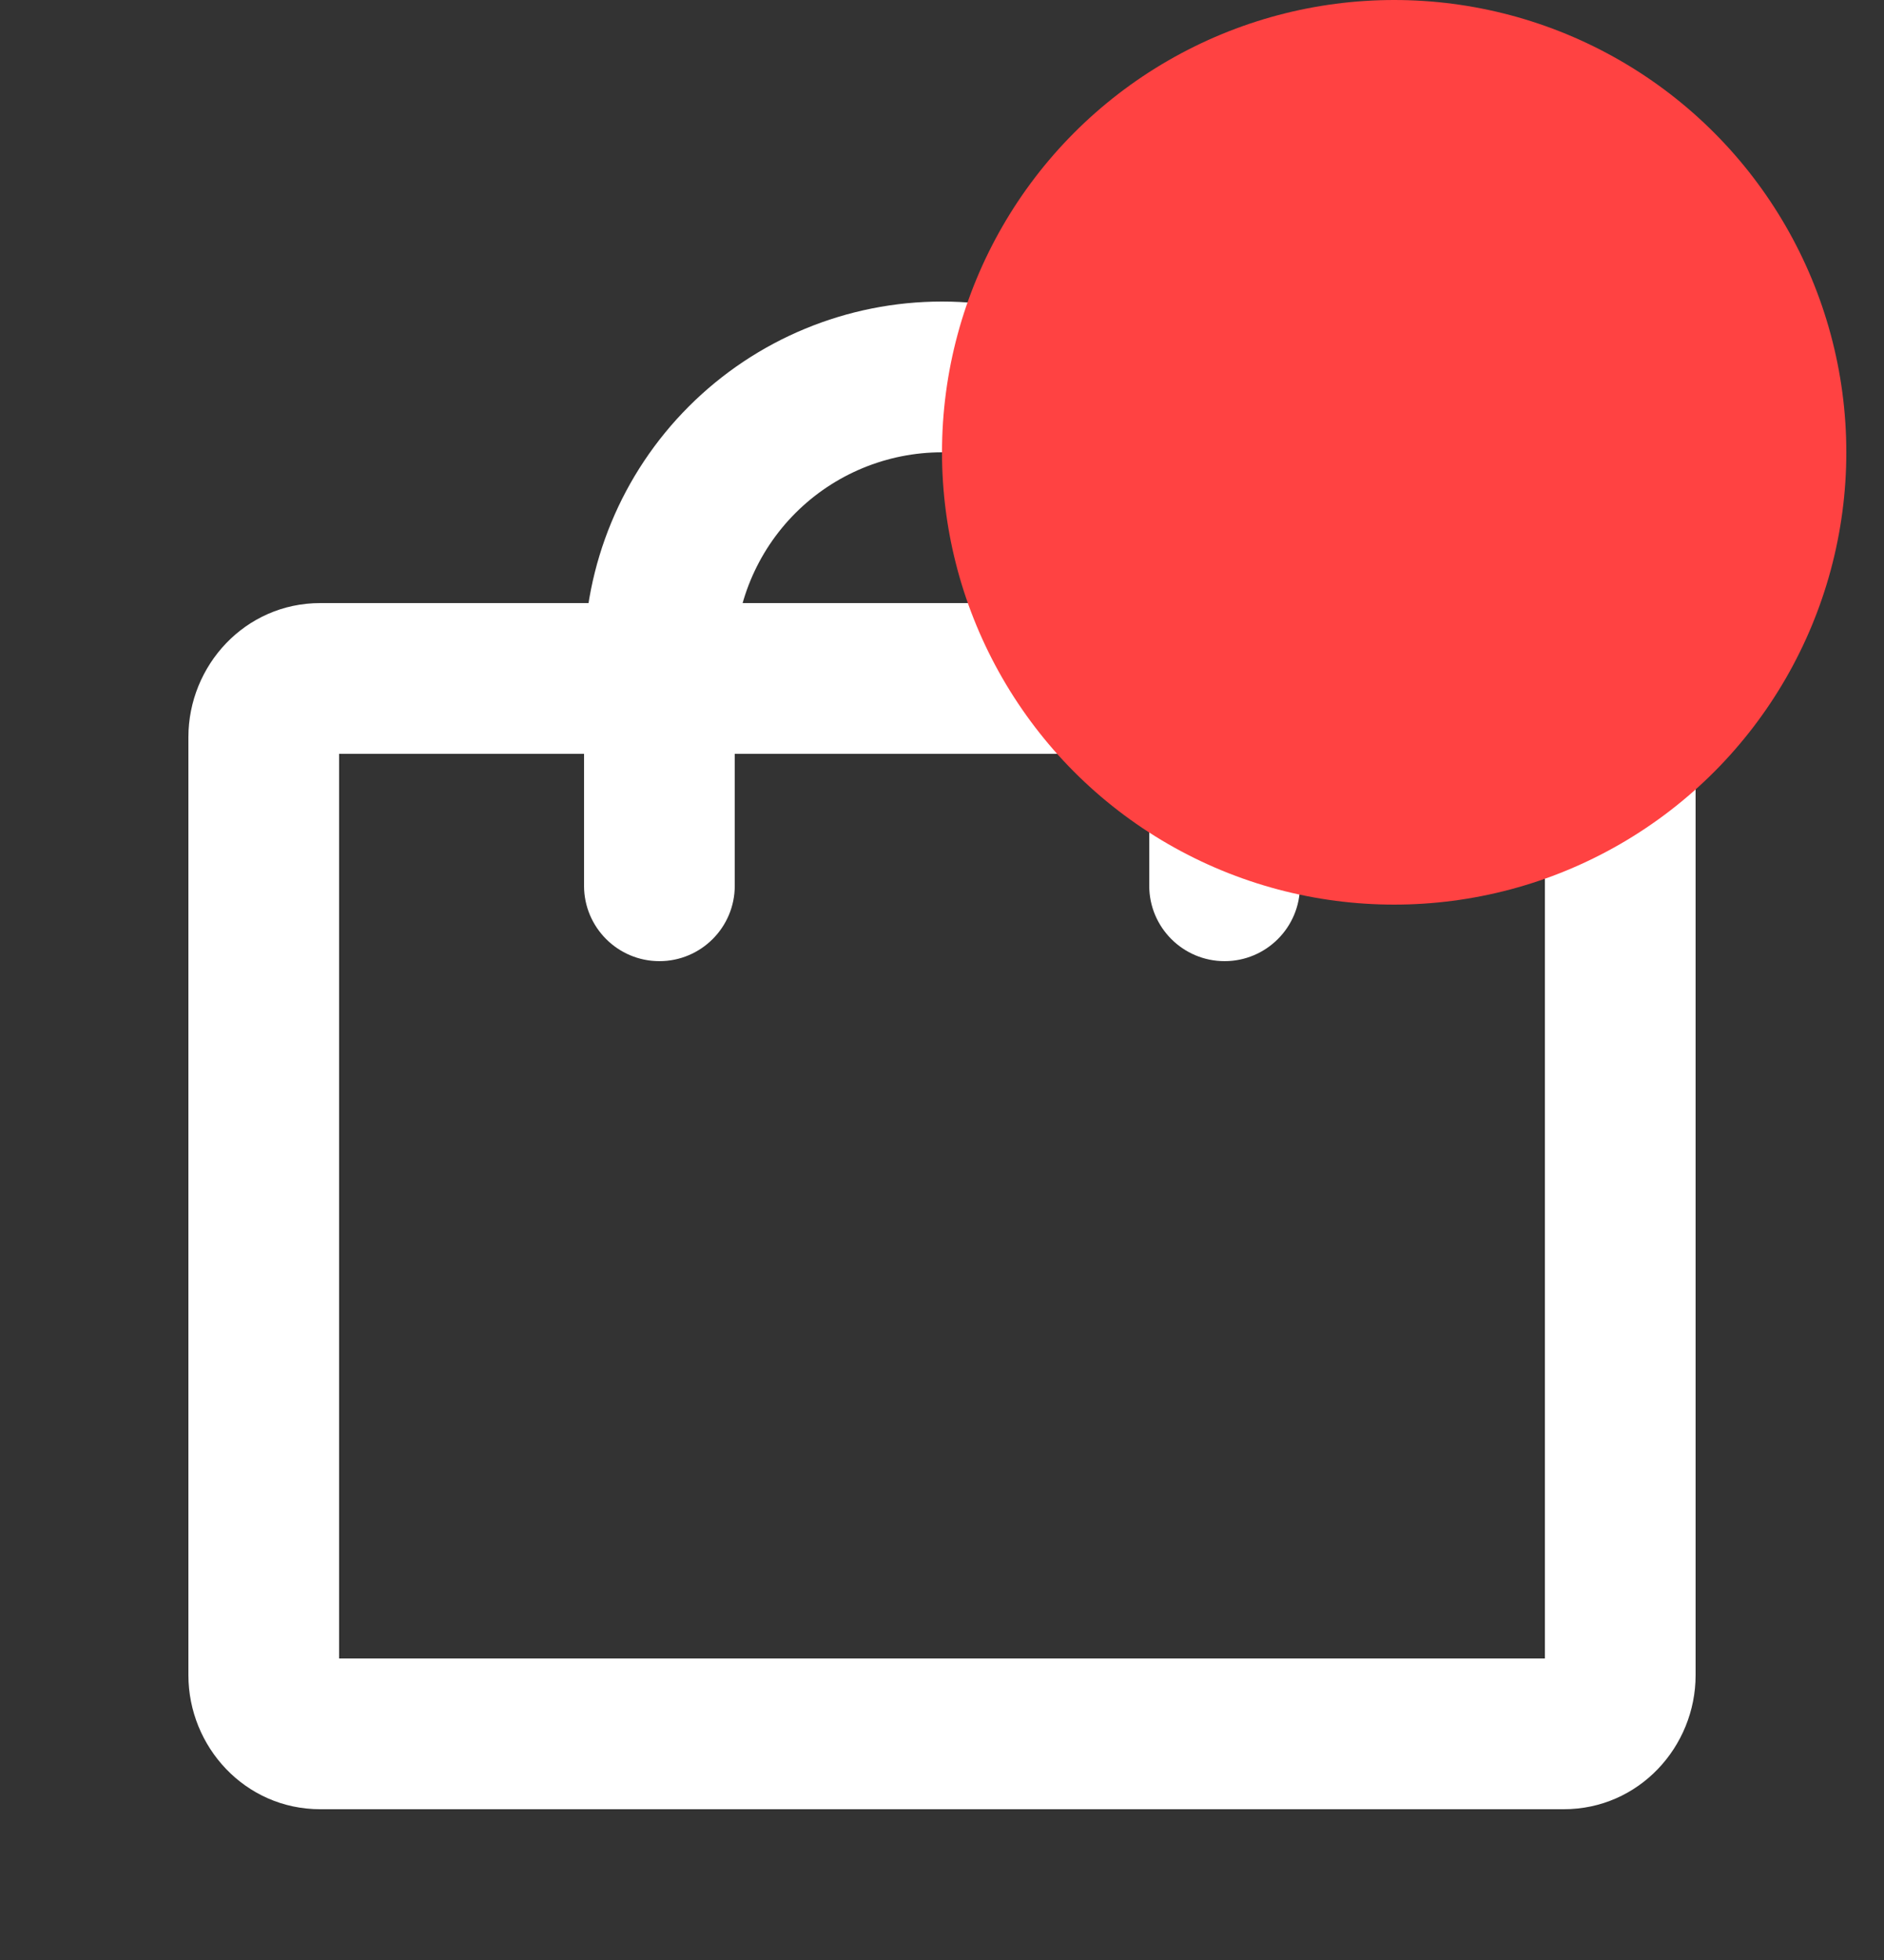
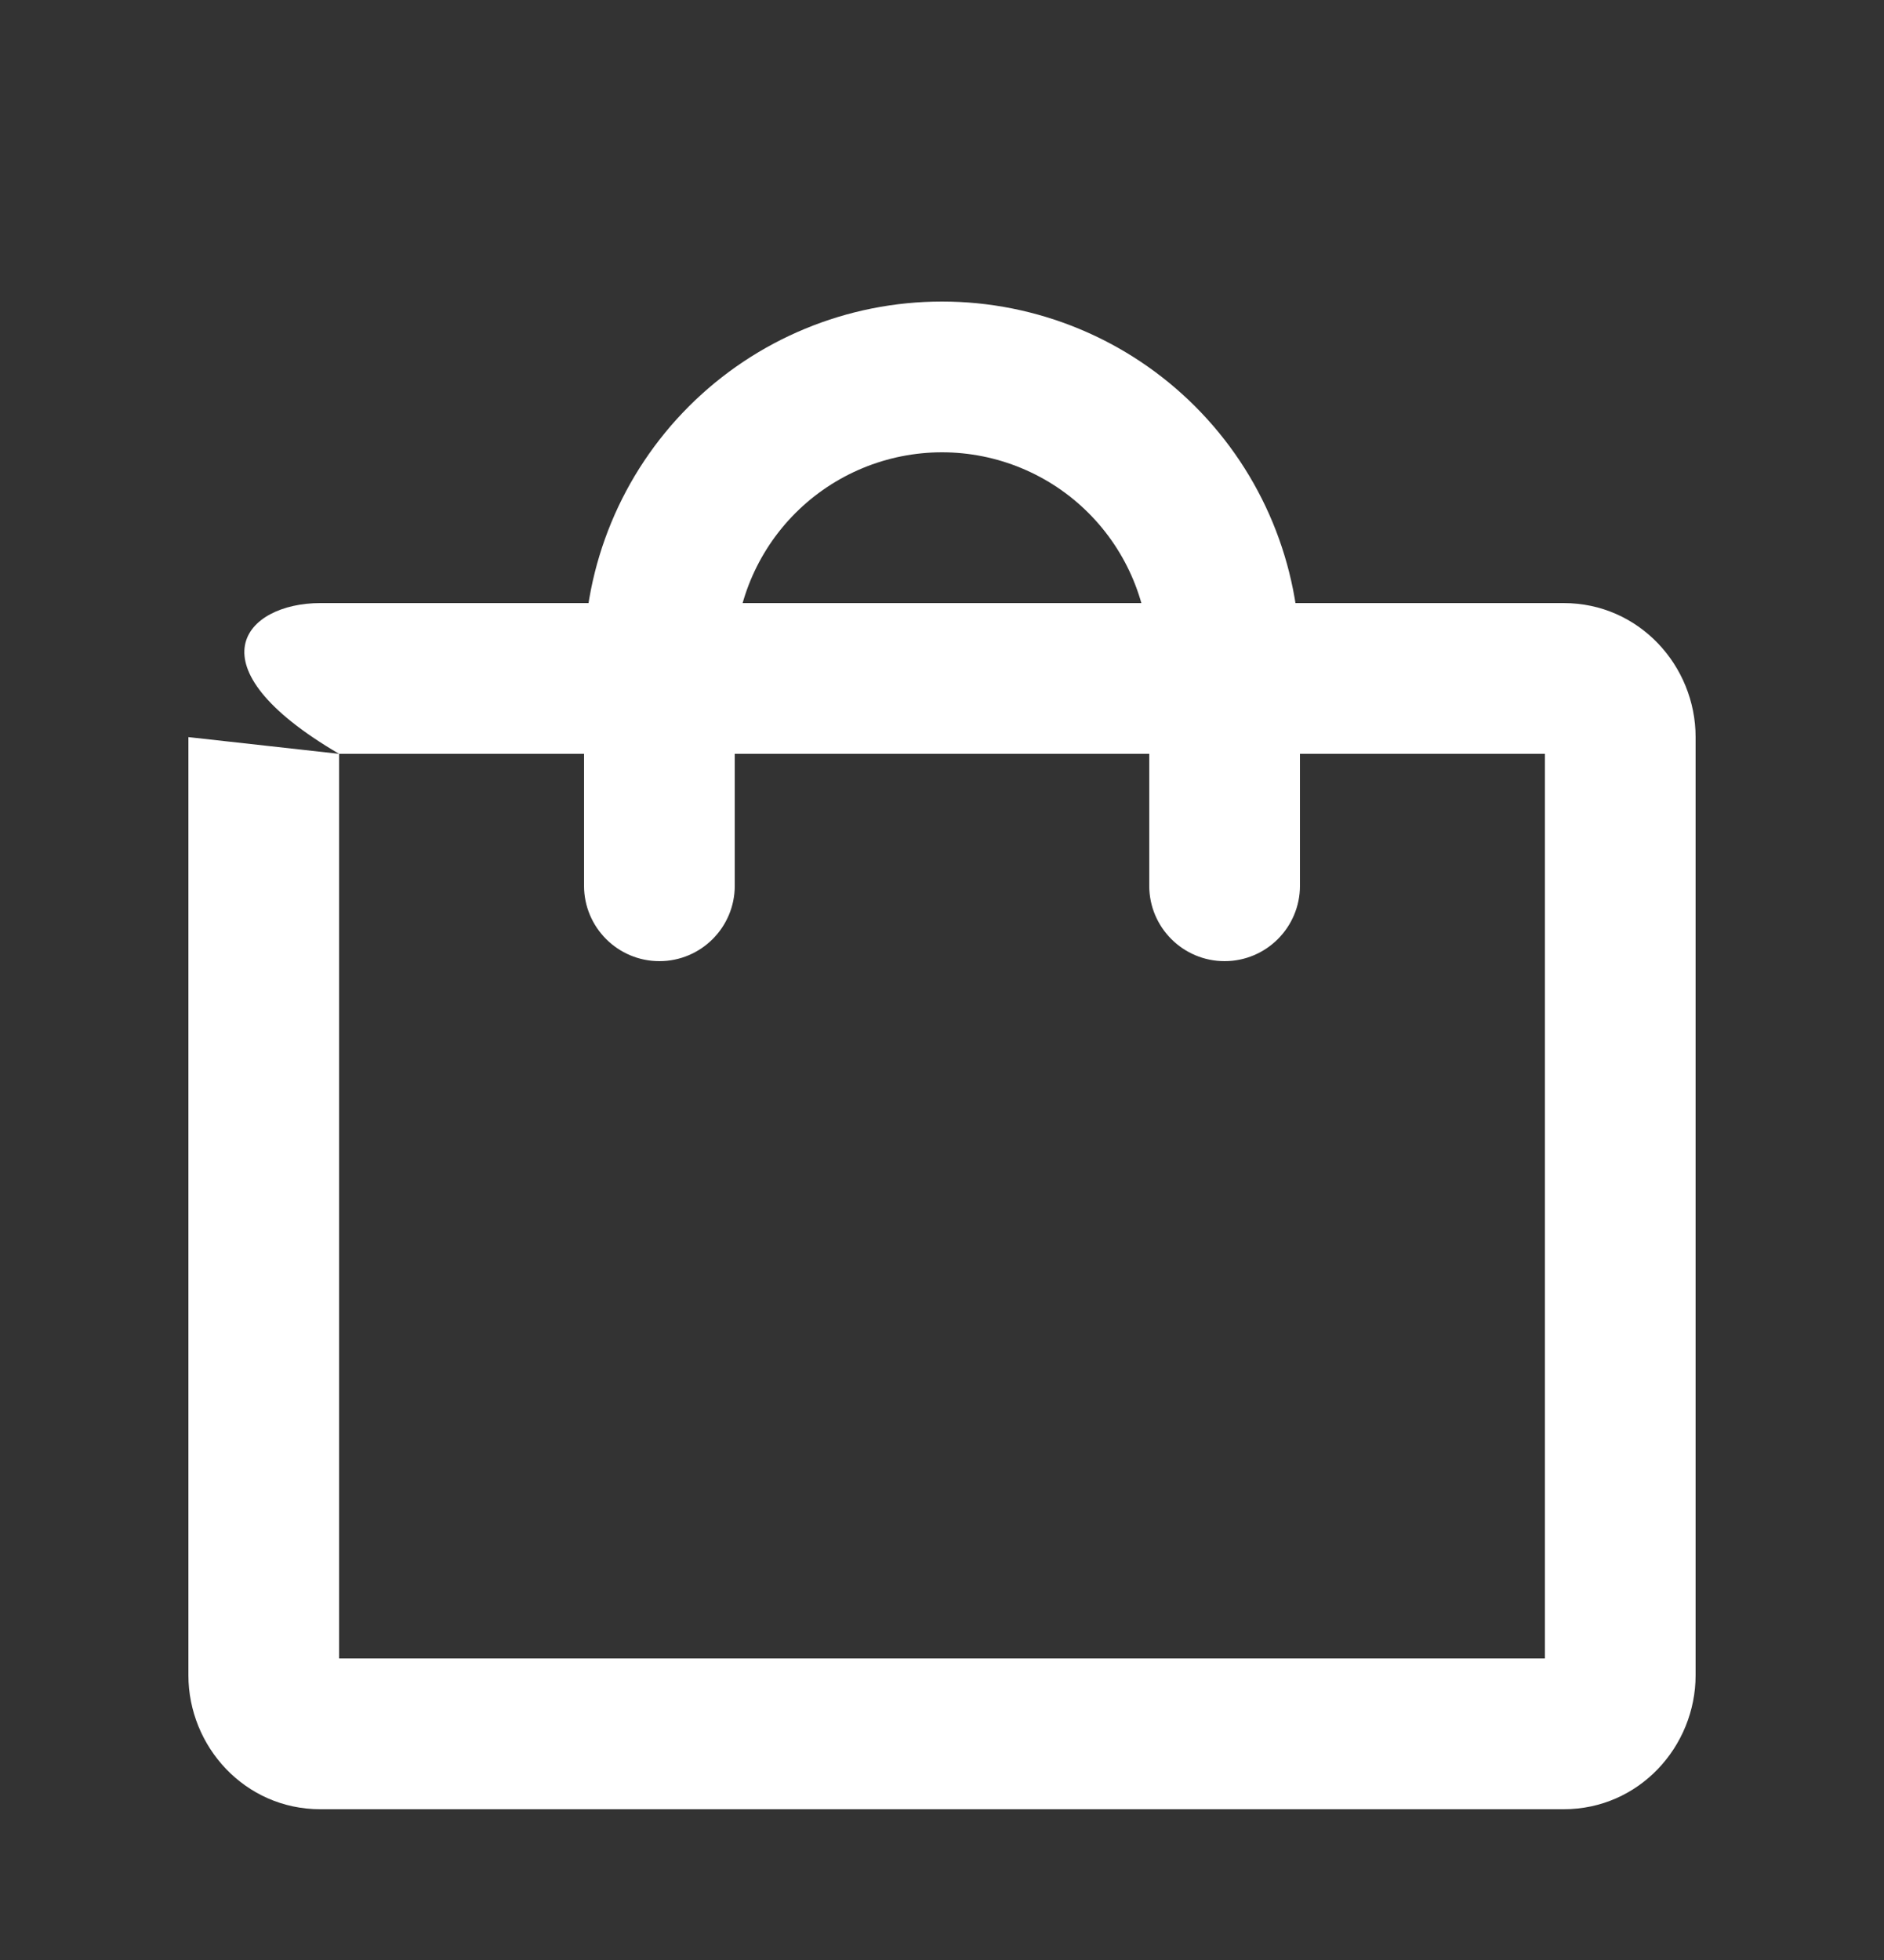
<svg xmlns="http://www.w3.org/2000/svg" width="25" height="26" viewBox="0 0 25 26" fill="none">
  <rect x="0" y="0" width="25" height="26" fill="#333333" stroke="none" />
-   <path fill-rule="evenodd" clip-rule="evenodd" d="M4.5 10V22H20.5V10H4.5ZM2.5 9.778C2.5 8.831 3.25 8 4.25 8H20.75C21.75 8 22.5 8.831 22.5 9.778V22.222C22.5 23.169 21.75 24 20.75 24H4.25C3.25 24 2.5 23.169 2.5 22.222V9.778Z" fill="white" />
+   <path fill-rule="evenodd" clip-rule="evenodd" d="M4.5 10V22H20.5V10H4.5ZC2.5 8.831 3.25 8 4.25 8H20.75C21.75 8 22.5 8.831 22.5 9.778V22.222C22.5 23.169 21.75 24 20.75 24H4.25C3.25 24 2.5 23.169 2.5 22.222V9.778Z" fill="white" />
  <path fill-rule="evenodd" clip-rule="evenodd" d="M12.5 6C11.771 6 11.071 6.29 10.556 6.805C10.04 7.321 9.75 8.021 9.75 8.75V11.75C9.75 12.302 9.302 12.75 8.75 12.75C8.198 12.75 7.75 12.302 7.75 11.75V8.75C7.75 7.49 8.25 6.282 9.141 5.391C10.032 4.5 11.24 4 12.5 4C13.76 4 14.968 4.5 15.859 5.391C16.75 6.282 17.25 7.49 17.25 8.75V11.75C17.25 12.302 16.802 12.75 16.25 12.75C15.698 12.75 15.25 12.302 15.25 11.75V8.75C15.25 8.021 14.96 7.321 14.444 6.805C13.929 6.29 13.229 6 12.5 6Z" fill="white" />
-   <circle cx="18.5" cy="6" r="6" fill="#FF4242" />
</svg>